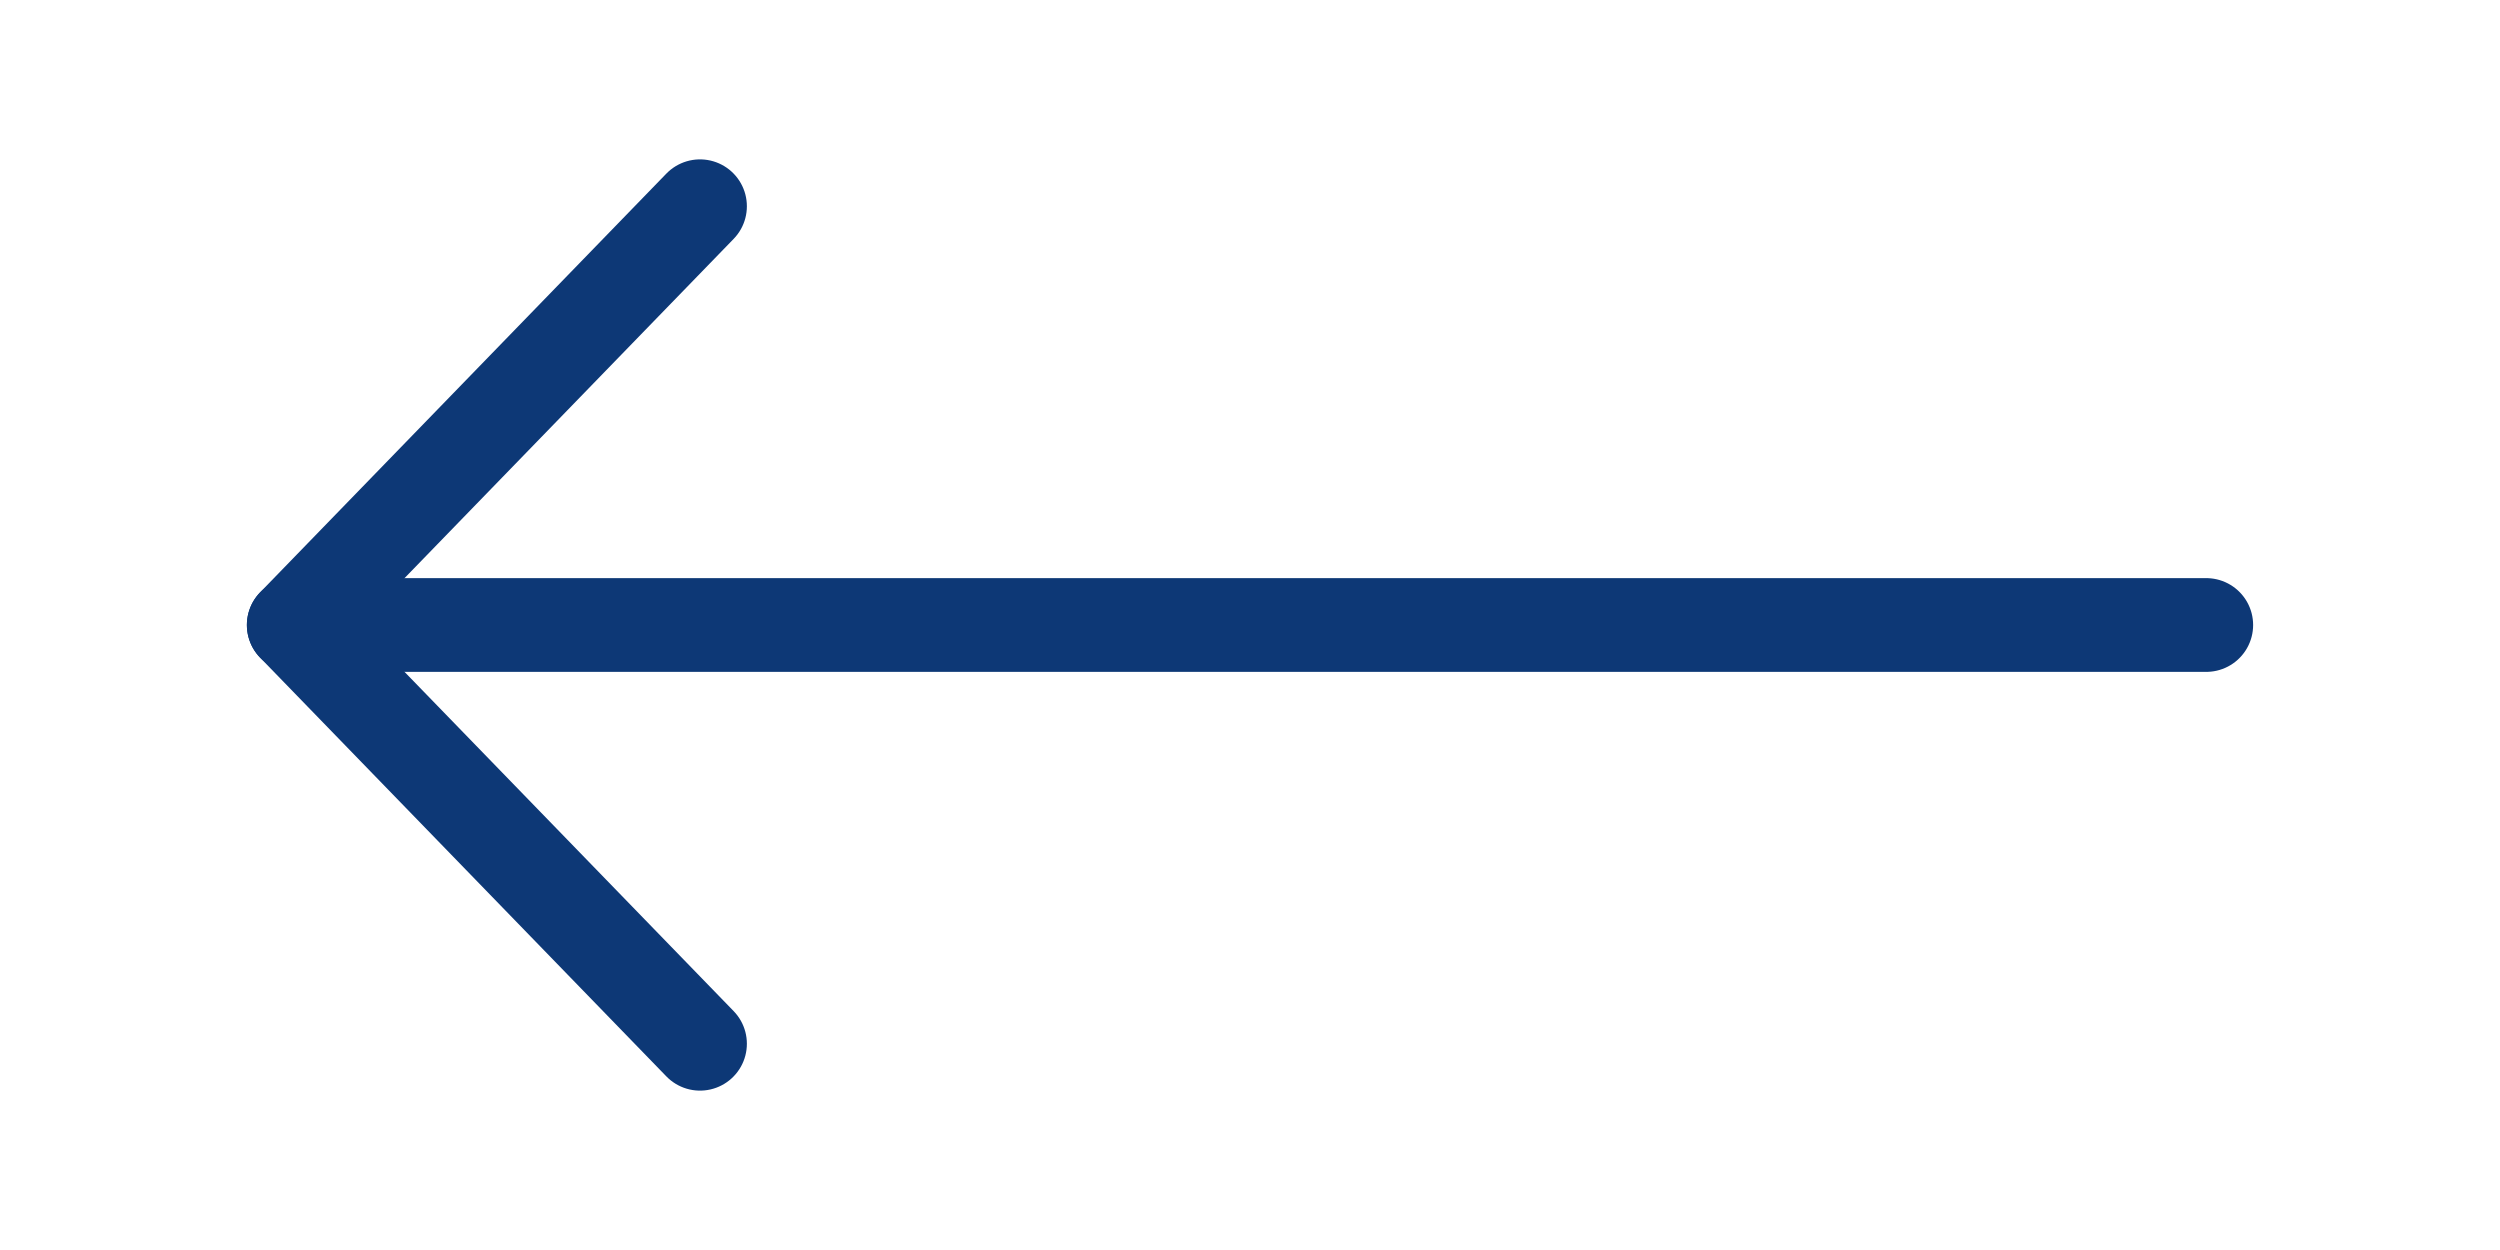
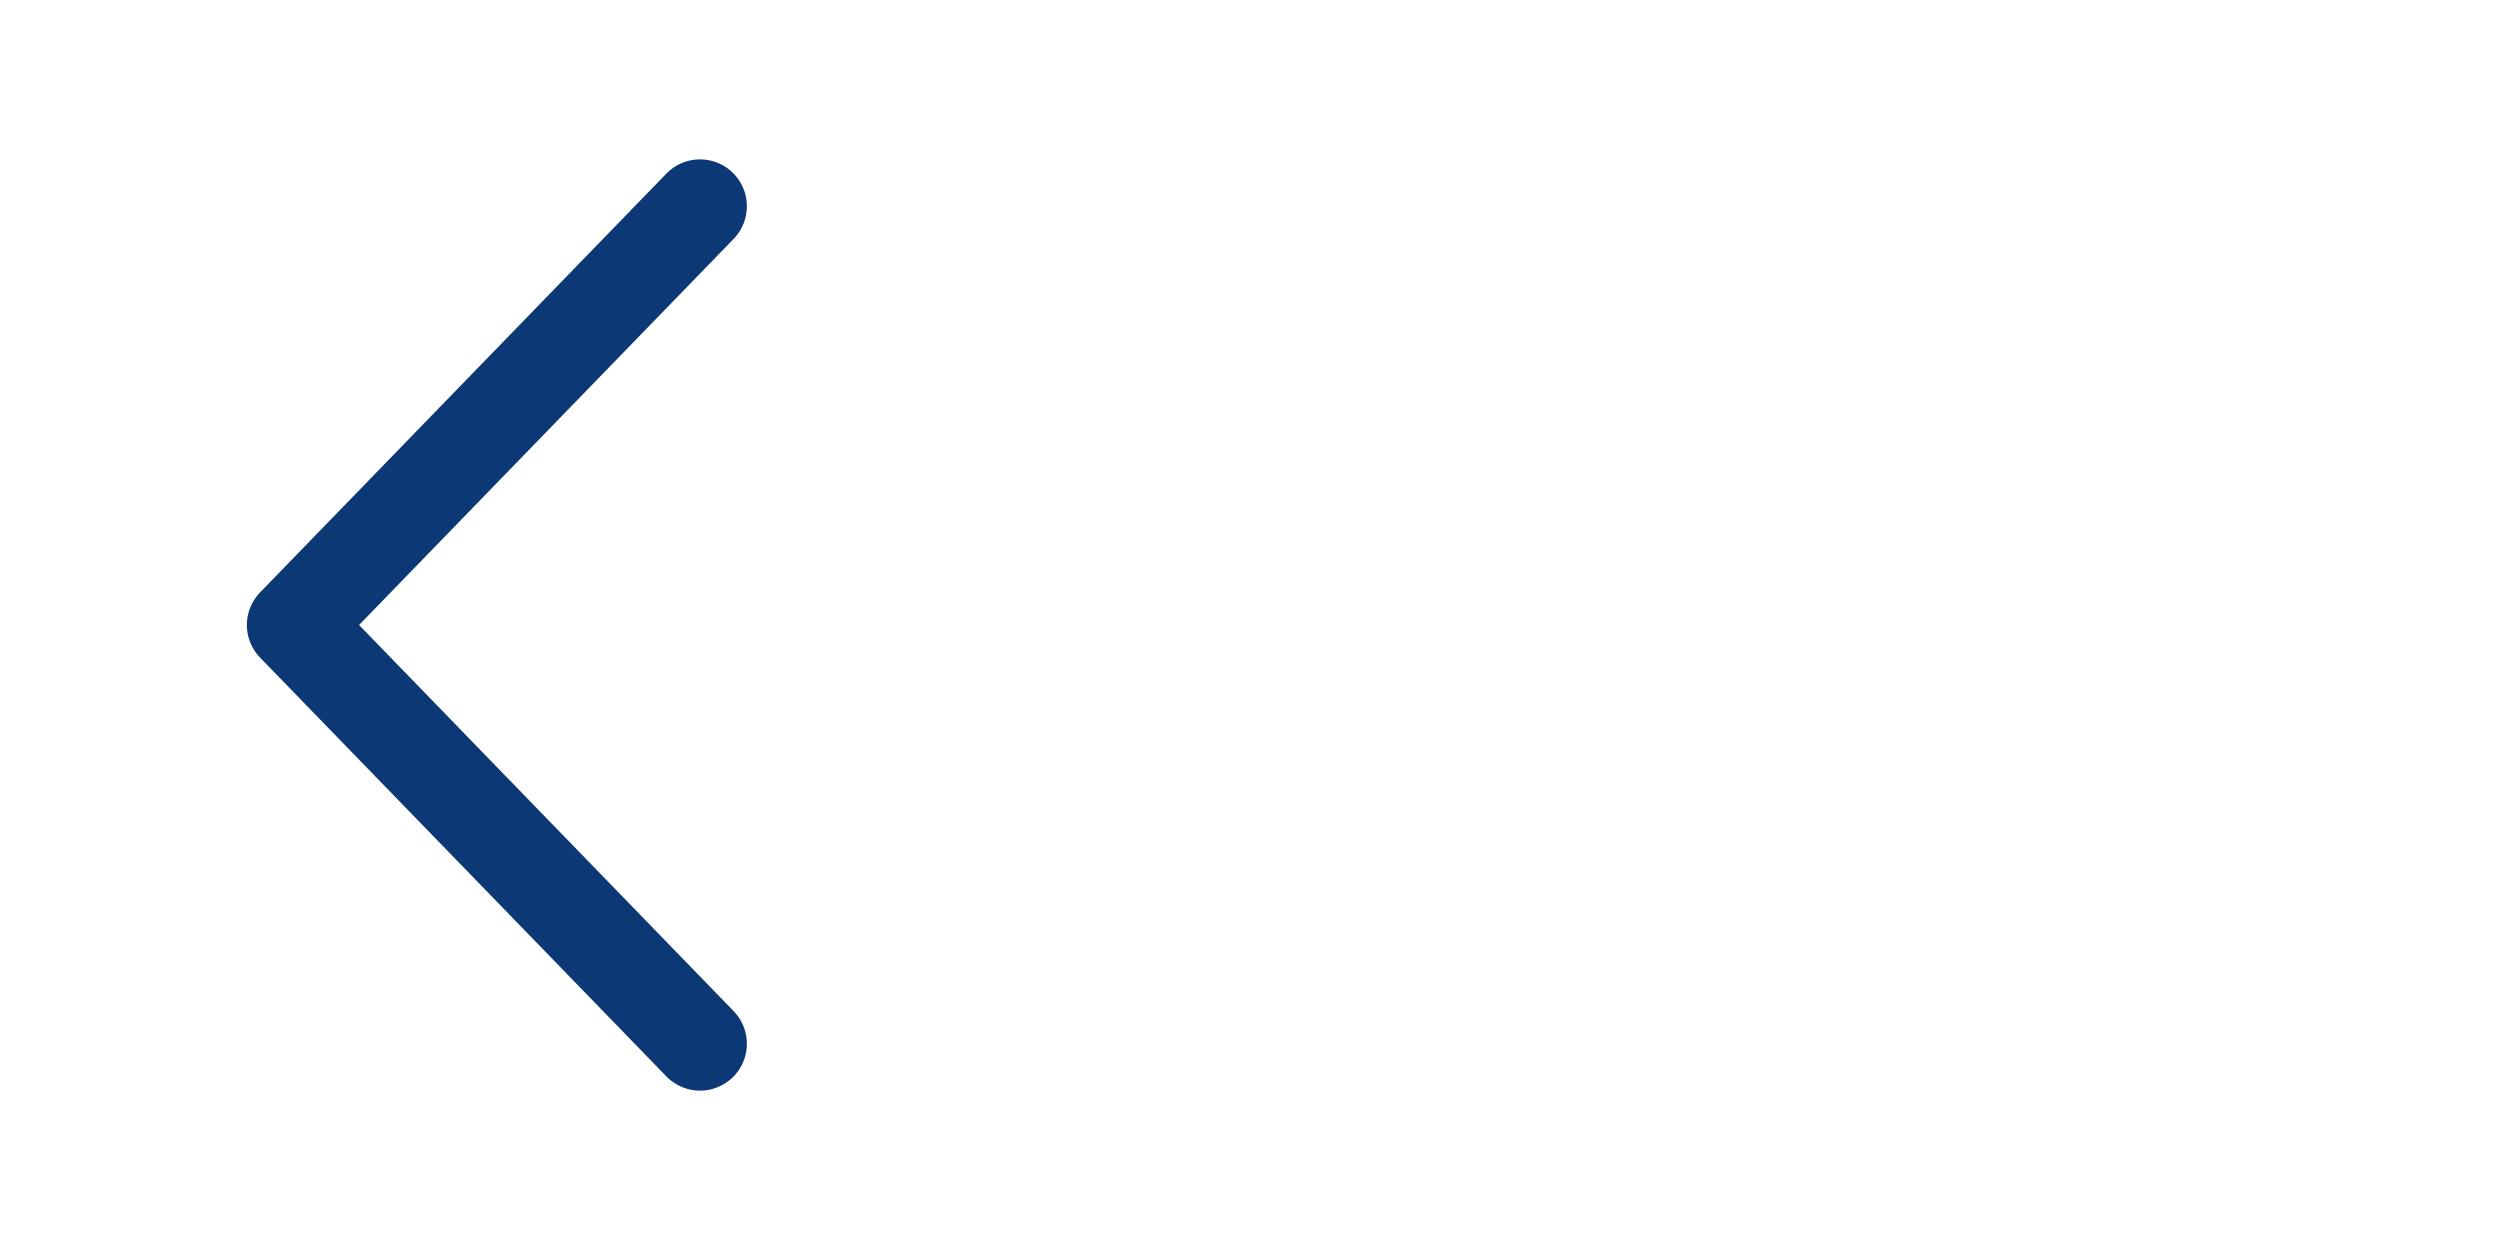
<svg xmlns="http://www.w3.org/2000/svg" version="1.2" viewBox="0 0 40 20" width="40" height="20">
  <style>.s0{fill:none;stroke:#0d3876;stroke-linecap:round;stroke-linejoin:round;stroke-width:1.5}</style>
  <g id="Group">
    <g id="Group_2">
      <path id="Vector_2" fill-rule="evenodd" class="s0" d="M11.2 3.3L4.7 10l6.5 6.7" />
-       <path id="Vector_3" fill-rule="evenodd" class="s0" d="M4.7 10h30.6" />
    </g>
  </g>
</svg>